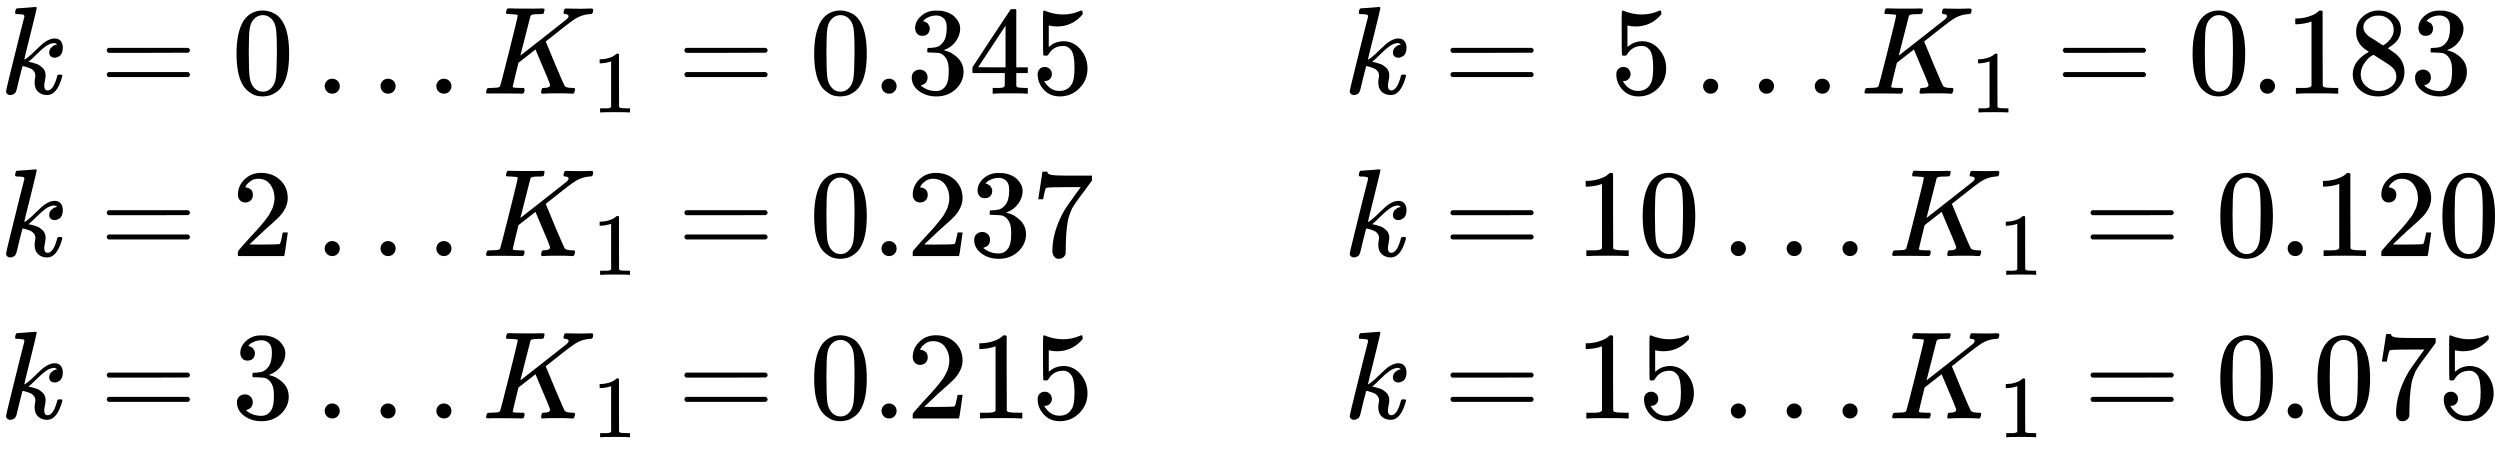
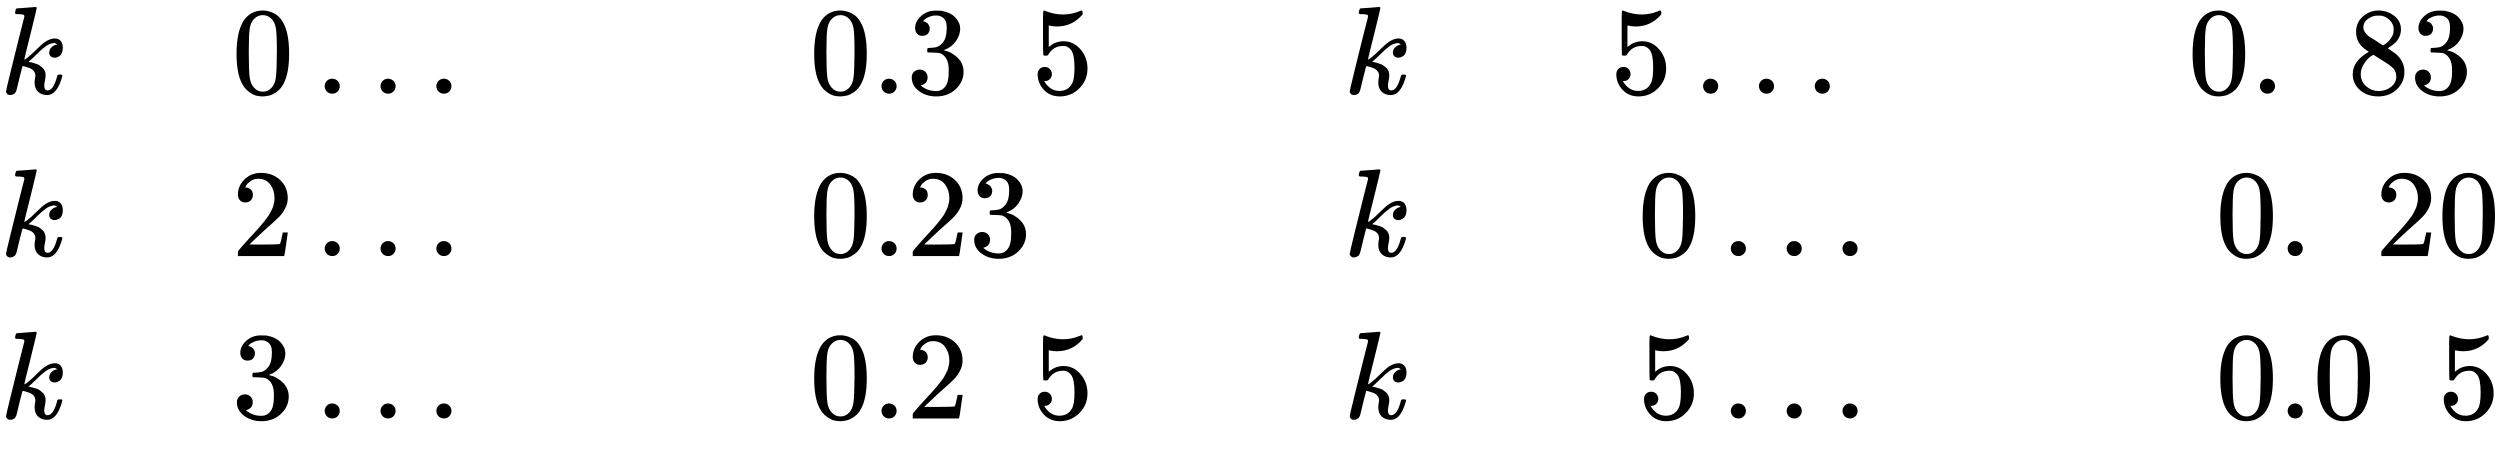
<svg xmlns="http://www.w3.org/2000/svg" xmlns:xlink="http://www.w3.org/1999/xlink" version="1.1" style="vertical-align: -3.507ex;" width="20014px" height="3600px" viewBox="0 -2050 20014 3600">
  <defs>
    <path id="MJX-9-TEX-I-1D458" d="M121 647Q121 657 125 670T137 683Q138 683 209 688T282 694Q294 694 294 686Q294 679 244 477Q194 279 194 272Q213 282 223 291Q247 309 292 354T362 415Q402 442 438 442Q468 442 485 423T503 369Q503 344 496 327T477 302T456 291T438 288Q418 288 406 299T394 328Q394 353 410 369T442 390L458 393Q446 405 434 405H430Q398 402 367 380T294 316T228 255Q230 254 243 252T267 246T293 238T320 224T342 206T359 180T365 147Q365 130 360 106T354 66Q354 26 381 26Q429 26 459 145Q461 153 479 153H483Q499 153 499 144Q499 139 496 130Q455 -11 378 -11Q333 -11 305 15T277 90Q277 108 280 121T283 145Q283 167 269 183T234 206T200 217T182 220H180Q168 178 159 139T145 81T136 44T129 20T122 7T111 -2Q98 -11 83 -11Q66 -11 57 -1T48 16Q48 26 85 176T158 471L195 616Q196 629 188 632T149 637H144Q134 637 131 637T124 640T121 647Z" />
-     <path id="MJX-9-TEX-N-3D" d="M56 347Q56 360 70 367H707Q722 359 722 347Q722 336 708 328L390 327H72Q56 332 56 347ZM56 153Q56 168 72 173H708Q722 163 722 153Q722 140 707 133H70Q56 140 56 153Z" />
    <path id="MJX-9-TEX-N-30" d="M96 585Q152 666 249 666Q297 666 345 640T423 548Q460 465 460 320Q460 165 417 83Q397 41 362 16T301 -15T250 -22Q224 -22 198 -16T137 16T82 83Q39 165 39 320Q39 494 96 585ZM321 597Q291 629 250 629Q208 629 178 597Q153 571 145 525T137 333Q137 175 145 125T181 46Q209 16 250 16Q290 16 318 46Q347 76 354 130T362 333Q362 478 354 524T321 597Z" />
    <path id="MJX-9-TEX-N-2026" d="M78 60Q78 84 95 102T138 120Q162 120 180 104T199 61Q199 36 182 18T139 0T96 17T78 60ZM525 60Q525 84 542 102T585 120Q609 120 627 104T646 61Q646 36 629 18T586 0T543 17T525 60ZM972 60Q972 84 989 102T1032 120Q1056 120 1074 104T1093 61Q1093 36 1076 18T1033 0T990 17T972 60Z" />
-     <path id="MJX-9-TEX-I-1D43E" d="M285 628Q285 635 228 637Q205 637 198 638T191 647Q191 649 193 661Q199 681 203 682Q205 683 214 683H219Q260 681 355 681Q389 681 418 681T463 682T483 682Q500 682 500 674Q500 669 497 660Q496 658 496 654T495 648T493 644T490 641T486 639T479 638T470 637T456 637Q416 636 405 634T387 623L306 305Q307 305 490 449T678 597Q692 611 692 620Q692 635 667 637Q651 637 651 648Q651 650 654 662T659 677Q662 682 676 682Q680 682 711 681T791 680Q814 680 839 681T869 682Q889 682 889 672Q889 650 881 642Q878 637 862 637Q787 632 726 586Q710 576 656 534T556 455L509 418L518 396Q527 374 546 329T581 244Q656 67 661 61Q663 59 666 57Q680 47 717 46H738Q744 38 744 37T741 19Q737 6 731 0H720Q680 3 625 3Q503 3 488 0H478Q472 6 472 9T474 27Q478 40 480 43T491 46H494Q544 46 544 71Q544 75 517 141T485 216L427 354L359 301L291 248L268 155Q245 63 245 58Q245 51 253 49T303 46H334Q340 37 340 35Q340 19 333 5Q328 0 317 0Q314 0 280 1T180 2Q118 2 85 2T49 1Q31 1 31 11Q31 13 34 25Q38 41 42 43T65 46Q92 46 125 49Q139 52 144 61Q147 65 216 339T285 628Z" />
-     <path id="MJX-9-TEX-N-31" d="M213 578L200 573Q186 568 160 563T102 556H83V602H102Q149 604 189 617T245 641T273 663Q275 666 285 666Q294 666 302 660V361L303 61Q310 54 315 52T339 48T401 46H427V0H416Q395 3 257 3Q121 3 100 0H88V46H114Q136 46 152 46T177 47T193 50T201 52T207 57T213 61V578Z" />
    <path id="MJX-9-TEX-N-2E" d="M78 60Q78 84 95 102T138 120Q162 120 180 104T199 61Q199 36 182 18T139 0T96 17T78 60Z" />
    <path id="MJX-9-TEX-N-33" d="M127 463Q100 463 85 480T69 524Q69 579 117 622T233 665Q268 665 277 664Q351 652 390 611T430 522Q430 470 396 421T302 350L299 348Q299 347 308 345T337 336T375 315Q457 262 457 175Q457 96 395 37T238 -22Q158 -22 100 21T42 130Q42 158 60 175T105 193Q133 193 151 175T169 130Q169 119 166 110T159 94T148 82T136 74T126 70T118 67L114 66Q165 21 238 21Q293 21 321 74Q338 107 338 175V195Q338 290 274 322Q259 328 213 329L171 330L168 332Q166 335 166 348Q166 366 174 366Q202 366 232 371Q266 376 294 413T322 525V533Q322 590 287 612Q265 626 240 626Q208 626 181 615T143 592T132 580H135Q138 579 143 578T153 573T165 566T175 555T183 540T186 520Q186 498 172 481T127 463Z" />
-     <path id="MJX-9-TEX-N-34" d="M462 0Q444 3 333 3Q217 3 199 0H190V46H221Q241 46 248 46T265 48T279 53T286 61Q287 63 287 115V165H28V211L179 442Q332 674 334 675Q336 677 355 677H373L379 671V211H471V165H379V114Q379 73 379 66T385 54Q393 47 442 46H471V0H462ZM293 211V545L74 212L183 211H293Z" />
    <path id="MJX-9-TEX-N-35" d="M164 157Q164 133 148 117T109 101H102Q148 22 224 22Q294 22 326 82Q345 115 345 210Q345 313 318 349Q292 382 260 382H254Q176 382 136 314Q132 307 129 306T114 304Q97 304 95 310Q93 314 93 485V614Q93 664 98 664Q100 666 102 666Q103 666 123 658T178 642T253 634Q324 634 389 662Q397 666 402 666Q410 666 410 648V635Q328 538 205 538Q174 538 149 544L139 546V374Q158 388 169 396T205 412T256 420Q337 420 393 355T449 201Q449 109 385 44T229 -22Q148 -22 99 32T50 154Q50 178 61 192T84 210T107 214Q132 214 148 197T164 157Z" />
    <path id="MJX-9-TEX-N-38" d="M70 417T70 494T124 618T248 666Q319 666 374 624T429 515Q429 485 418 459T392 417T361 389T335 371T324 363L338 354Q352 344 366 334T382 323Q457 264 457 174Q457 95 399 37T249 -22Q159 -22 101 29T43 155Q43 263 172 335L154 348Q133 361 127 368Q70 417 70 494ZM286 386L292 390Q298 394 301 396T311 403T323 413T334 425T345 438T355 454T364 471T369 491T371 513Q371 556 342 586T275 624Q268 625 242 625Q201 625 165 599T128 534Q128 511 141 492T167 463T217 431Q224 426 228 424L286 386ZM250 21Q308 21 350 55T392 137Q392 154 387 169T375 194T353 216T330 234T301 253T274 270Q260 279 244 289T218 306L210 311Q204 311 181 294T133 239T107 157Q107 98 150 60T250 21Z" />
    <path id="MJX-9-TEX-N-32" d="M109 429Q82 429 66 447T50 491Q50 562 103 614T235 666Q326 666 387 610T449 465Q449 422 429 383T381 315T301 241Q265 210 201 149L142 93L218 92Q375 92 385 97Q392 99 409 186V189H449V186Q448 183 436 95T421 3V0H50V19V31Q50 38 56 46T86 81Q115 113 136 137Q145 147 170 174T204 211T233 244T261 278T284 308T305 340T320 369T333 401T340 431T343 464Q343 527 309 573T212 619Q179 619 154 602T119 569T109 550Q109 549 114 549Q132 549 151 535T170 489Q170 464 154 447T109 429Z" />
-     <path id="MJX-9-TEX-N-37" d="M55 458Q56 460 72 567L88 674Q88 676 108 676H128V672Q128 662 143 655T195 646T364 644H485V605L417 512Q408 500 387 472T360 435T339 403T319 367T305 330T292 284T284 230T278 162T275 80Q275 66 275 52T274 28V19Q270 2 255 -10T221 -22Q210 -22 200 -19T179 0T168 40Q168 198 265 368Q285 400 349 489L395 552H302Q128 552 119 546Q113 543 108 522T98 479L95 458V455H55V458Z" />
  </defs>
  <g stroke="currentColor" fill="currentColor" stroke-width="0" transform="scale(1,-1)">
    <g>
      <g>
        <g transform="translate(0,1300)">
          <g>
            <g>
              <use xlink:href="#MJX-9-TEX-I-1D458" />
            </g>
            <g transform="translate(798.8,0)">
              <use xlink:href="#MJX-9-TEX-N-3D" />
            </g>
            <g transform="translate(1854.6,0)">
              <use xlink:href="#MJX-9-TEX-N-30" />
            </g>
            <g transform="translate(2521.2,0)">
              <use xlink:href="#MJX-9-TEX-N-2026" />
            </g>
            <g transform="translate(3859.9,0)">
              <g>
                <use xlink:href="#MJX-9-TEX-I-1D43E" />
              </g>
              <g transform="translate(882,-150) scale(0.707)">
                <use xlink:href="#MJX-9-TEX-N-31" />
              </g>
            </g>
            <g transform="translate(5423.2,0)">
              <use xlink:href="#MJX-9-TEX-N-3D" />
            </g>
            <g transform="translate(6479,0)">
              <use xlink:href="#MJX-9-TEX-N-30" />
              <use xlink:href="#MJX-9-TEX-N-2E" transform="translate(500,0)" />
              <use xlink:href="#MJX-9-TEX-N-33" transform="translate(778,0)" />
              <use xlink:href="#MJX-9-TEX-N-34" transform="translate(1278,0)" />
              <use xlink:href="#MJX-9-TEX-N-35" transform="translate(1778,0)" />
            </g>
            <g transform="translate(8757,0)">
              <g />
            </g>
          </g>
          <g transform="translate(10757,0)">
            <g>
              <use xlink:href="#MJX-9-TEX-I-1D458" />
            </g>
            <g transform="translate(798.8,0)">
              <use xlink:href="#MJX-9-TEX-N-3D" />
            </g>
            <g transform="translate(1576.8,0)">
              <g />
            </g>
            <g transform="translate(2132.6,0)">
              <use xlink:href="#MJX-9-TEX-N-35" />
            </g>
            <g transform="translate(2799.2,0)">
              <use xlink:href="#MJX-9-TEX-N-2026" />
            </g>
            <g transform="translate(4137.9,0)">
              <g>
                <use xlink:href="#MJX-9-TEX-I-1D43E" />
              </g>
              <g transform="translate(882,-150) scale(0.707)">
                <use xlink:href="#MJX-9-TEX-N-31" />
              </g>
            </g>
            <g transform="translate(5701.2,0)">
              <use xlink:href="#MJX-9-TEX-N-3D" />
            </g>
            <g transform="translate(6757,0)">
              <use xlink:href="#MJX-9-TEX-N-30" />
              <use xlink:href="#MJX-9-TEX-N-2E" transform="translate(500,0)" />
              <use xlink:href="#MJX-9-TEX-N-31" transform="translate(778,0)" />
              <use xlink:href="#MJX-9-TEX-N-38" transform="translate(1278,0)" />
              <use xlink:href="#MJX-9-TEX-N-33" transform="translate(1778,0)" />
            </g>
          </g>
        </g>
        <g transform="translate(0,0)">
          <g>
            <g>
              <use xlink:href="#MJX-9-TEX-I-1D458" />
            </g>
            <g transform="translate(798.8,0)">
              <use xlink:href="#MJX-9-TEX-N-3D" />
            </g>
            <g transform="translate(1854.6,0)">
              <use xlink:href="#MJX-9-TEX-N-32" />
            </g>
            <g transform="translate(2521.2,0)">
              <use xlink:href="#MJX-9-TEX-N-2026" />
            </g>
            <g transform="translate(3859.9,0)">
              <g>
                <use xlink:href="#MJX-9-TEX-I-1D43E" />
              </g>
              <g transform="translate(882,-150) scale(0.707)">
                <use xlink:href="#MJX-9-TEX-N-31" />
              </g>
            </g>
            <g transform="translate(5423.2,0)">
              <use xlink:href="#MJX-9-TEX-N-3D" />
            </g>
            <g transform="translate(6479,0)">
              <use xlink:href="#MJX-9-TEX-N-30" />
              <use xlink:href="#MJX-9-TEX-N-2E" transform="translate(500,0)" />
              <use xlink:href="#MJX-9-TEX-N-32" transform="translate(778,0)" />
              <use xlink:href="#MJX-9-TEX-N-33" transform="translate(1278,0)" />
              <use xlink:href="#MJX-9-TEX-N-37" transform="translate(1778,0)" />
            </g>
            <g transform="translate(8757,0)">
              <g />
            </g>
          </g>
          <g transform="translate(10757,0)">
            <g>
              <use xlink:href="#MJX-9-TEX-I-1D458" />
            </g>
            <g transform="translate(798.8,0)">
              <use xlink:href="#MJX-9-TEX-N-3D" />
            </g>
            <g transform="translate(1854.6,0)">
              <use xlink:href="#MJX-9-TEX-N-31" />
              <use xlink:href="#MJX-9-TEX-N-30" transform="translate(500,0)" />
            </g>
            <g transform="translate(3021.2,0)">
              <use xlink:href="#MJX-9-TEX-N-2026" />
            </g>
            <g transform="translate(4359.9,0)">
              <g>
                <use xlink:href="#MJX-9-TEX-I-1D43E" />
              </g>
              <g transform="translate(882,-150) scale(0.707)">
                <use xlink:href="#MJX-9-TEX-N-31" />
              </g>
            </g>
            <g transform="translate(5923.2,0)">
              <use xlink:href="#MJX-9-TEX-N-3D" />
            </g>
            <g transform="translate(6979,0)">
              <use xlink:href="#MJX-9-TEX-N-30" />
              <use xlink:href="#MJX-9-TEX-N-2E" transform="translate(500,0)" />
              <use xlink:href="#MJX-9-TEX-N-31" transform="translate(778,0)" />
              <use xlink:href="#MJX-9-TEX-N-32" transform="translate(1278,0)" />
              <use xlink:href="#MJX-9-TEX-N-30" transform="translate(1778,0)" />
            </g>
          </g>
        </g>
        <g transform="translate(0,-1300)">
          <g>
            <g>
              <use xlink:href="#MJX-9-TEX-I-1D458" />
            </g>
            <g transform="translate(798.8,0)">
              <use xlink:href="#MJX-9-TEX-N-3D" />
            </g>
            <g transform="translate(1854.6,0)">
              <use xlink:href="#MJX-9-TEX-N-33" />
            </g>
            <g transform="translate(2521.2,0)">
              <use xlink:href="#MJX-9-TEX-N-2026" />
            </g>
            <g transform="translate(3859.9,0)">
              <g>
                <use xlink:href="#MJX-9-TEX-I-1D43E" />
              </g>
              <g transform="translate(882,-150) scale(0.707)">
                <use xlink:href="#MJX-9-TEX-N-31" />
              </g>
            </g>
            <g transform="translate(5423.2,0)">
              <use xlink:href="#MJX-9-TEX-N-3D" />
            </g>
            <g transform="translate(6479,0)">
              <use xlink:href="#MJX-9-TEX-N-30" />
              <use xlink:href="#MJX-9-TEX-N-2E" transform="translate(500,0)" />
              <use xlink:href="#MJX-9-TEX-N-32" transform="translate(778,0)" />
              <use xlink:href="#MJX-9-TEX-N-31" transform="translate(1278,0)" />
              <use xlink:href="#MJX-9-TEX-N-35" transform="translate(1778,0)" />
            </g>
            <g transform="translate(8757,0)">
              <g />
            </g>
          </g>
          <g transform="translate(10757,0)">
            <g>
              <use xlink:href="#MJX-9-TEX-I-1D458" />
            </g>
            <g transform="translate(798.8,0)">
              <use xlink:href="#MJX-9-TEX-N-3D" />
            </g>
            <g transform="translate(1854.6,0)">
              <use xlink:href="#MJX-9-TEX-N-31" />
              <use xlink:href="#MJX-9-TEX-N-35" transform="translate(500,0)" />
            </g>
            <g transform="translate(3021.2,0)">
              <use xlink:href="#MJX-9-TEX-N-2026" />
            </g>
            <g transform="translate(4359.9,0)">
              <g>
                <use xlink:href="#MJX-9-TEX-I-1D43E" />
              </g>
              <g transform="translate(882,-150) scale(0.707)">
                <use xlink:href="#MJX-9-TEX-N-31" />
              </g>
            </g>
            <g transform="translate(5923.2,0)">
              <use xlink:href="#MJX-9-TEX-N-3D" />
            </g>
            <g transform="translate(6979,0)">
              <use xlink:href="#MJX-9-TEX-N-30" />
              <use xlink:href="#MJX-9-TEX-N-2E" transform="translate(500,0)" />
              <use xlink:href="#MJX-9-TEX-N-30" transform="translate(778,0)" />
              <use xlink:href="#MJX-9-TEX-N-37" transform="translate(1278,0)" />
              <use xlink:href="#MJX-9-TEX-N-35" transform="translate(1778,0)" />
            </g>
          </g>
        </g>
      </g>
    </g>
  </g>
</svg>